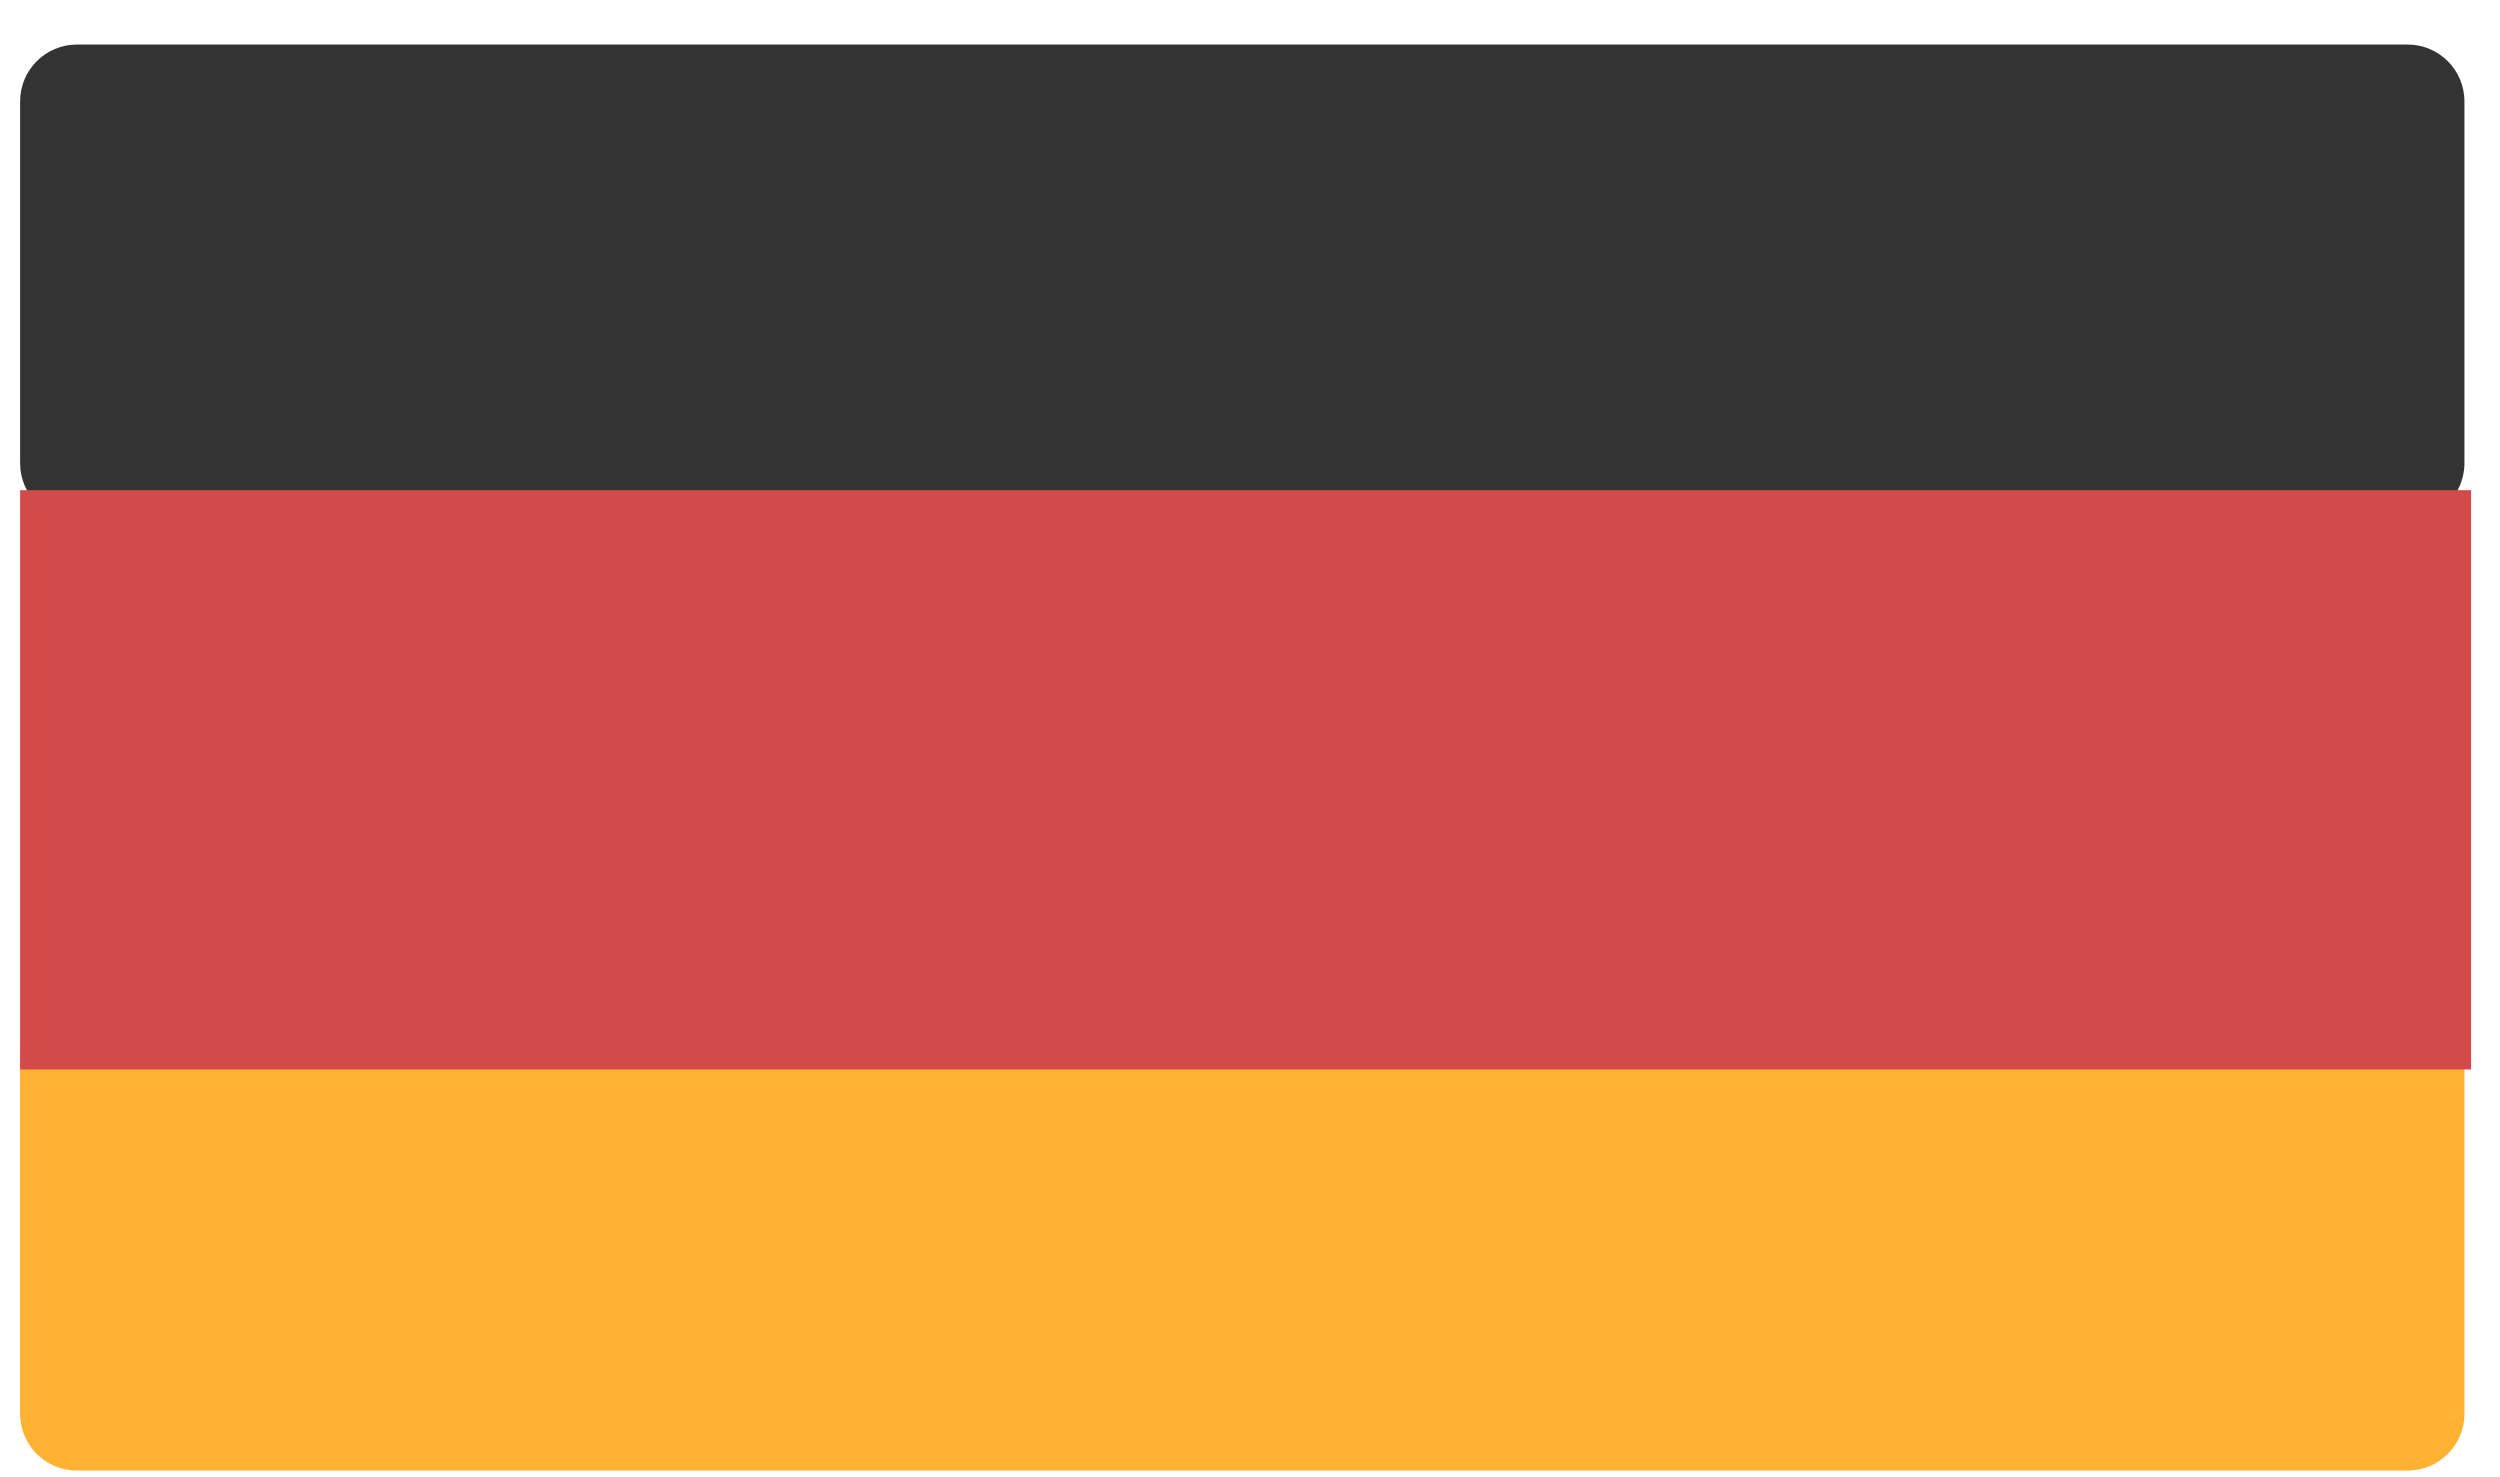
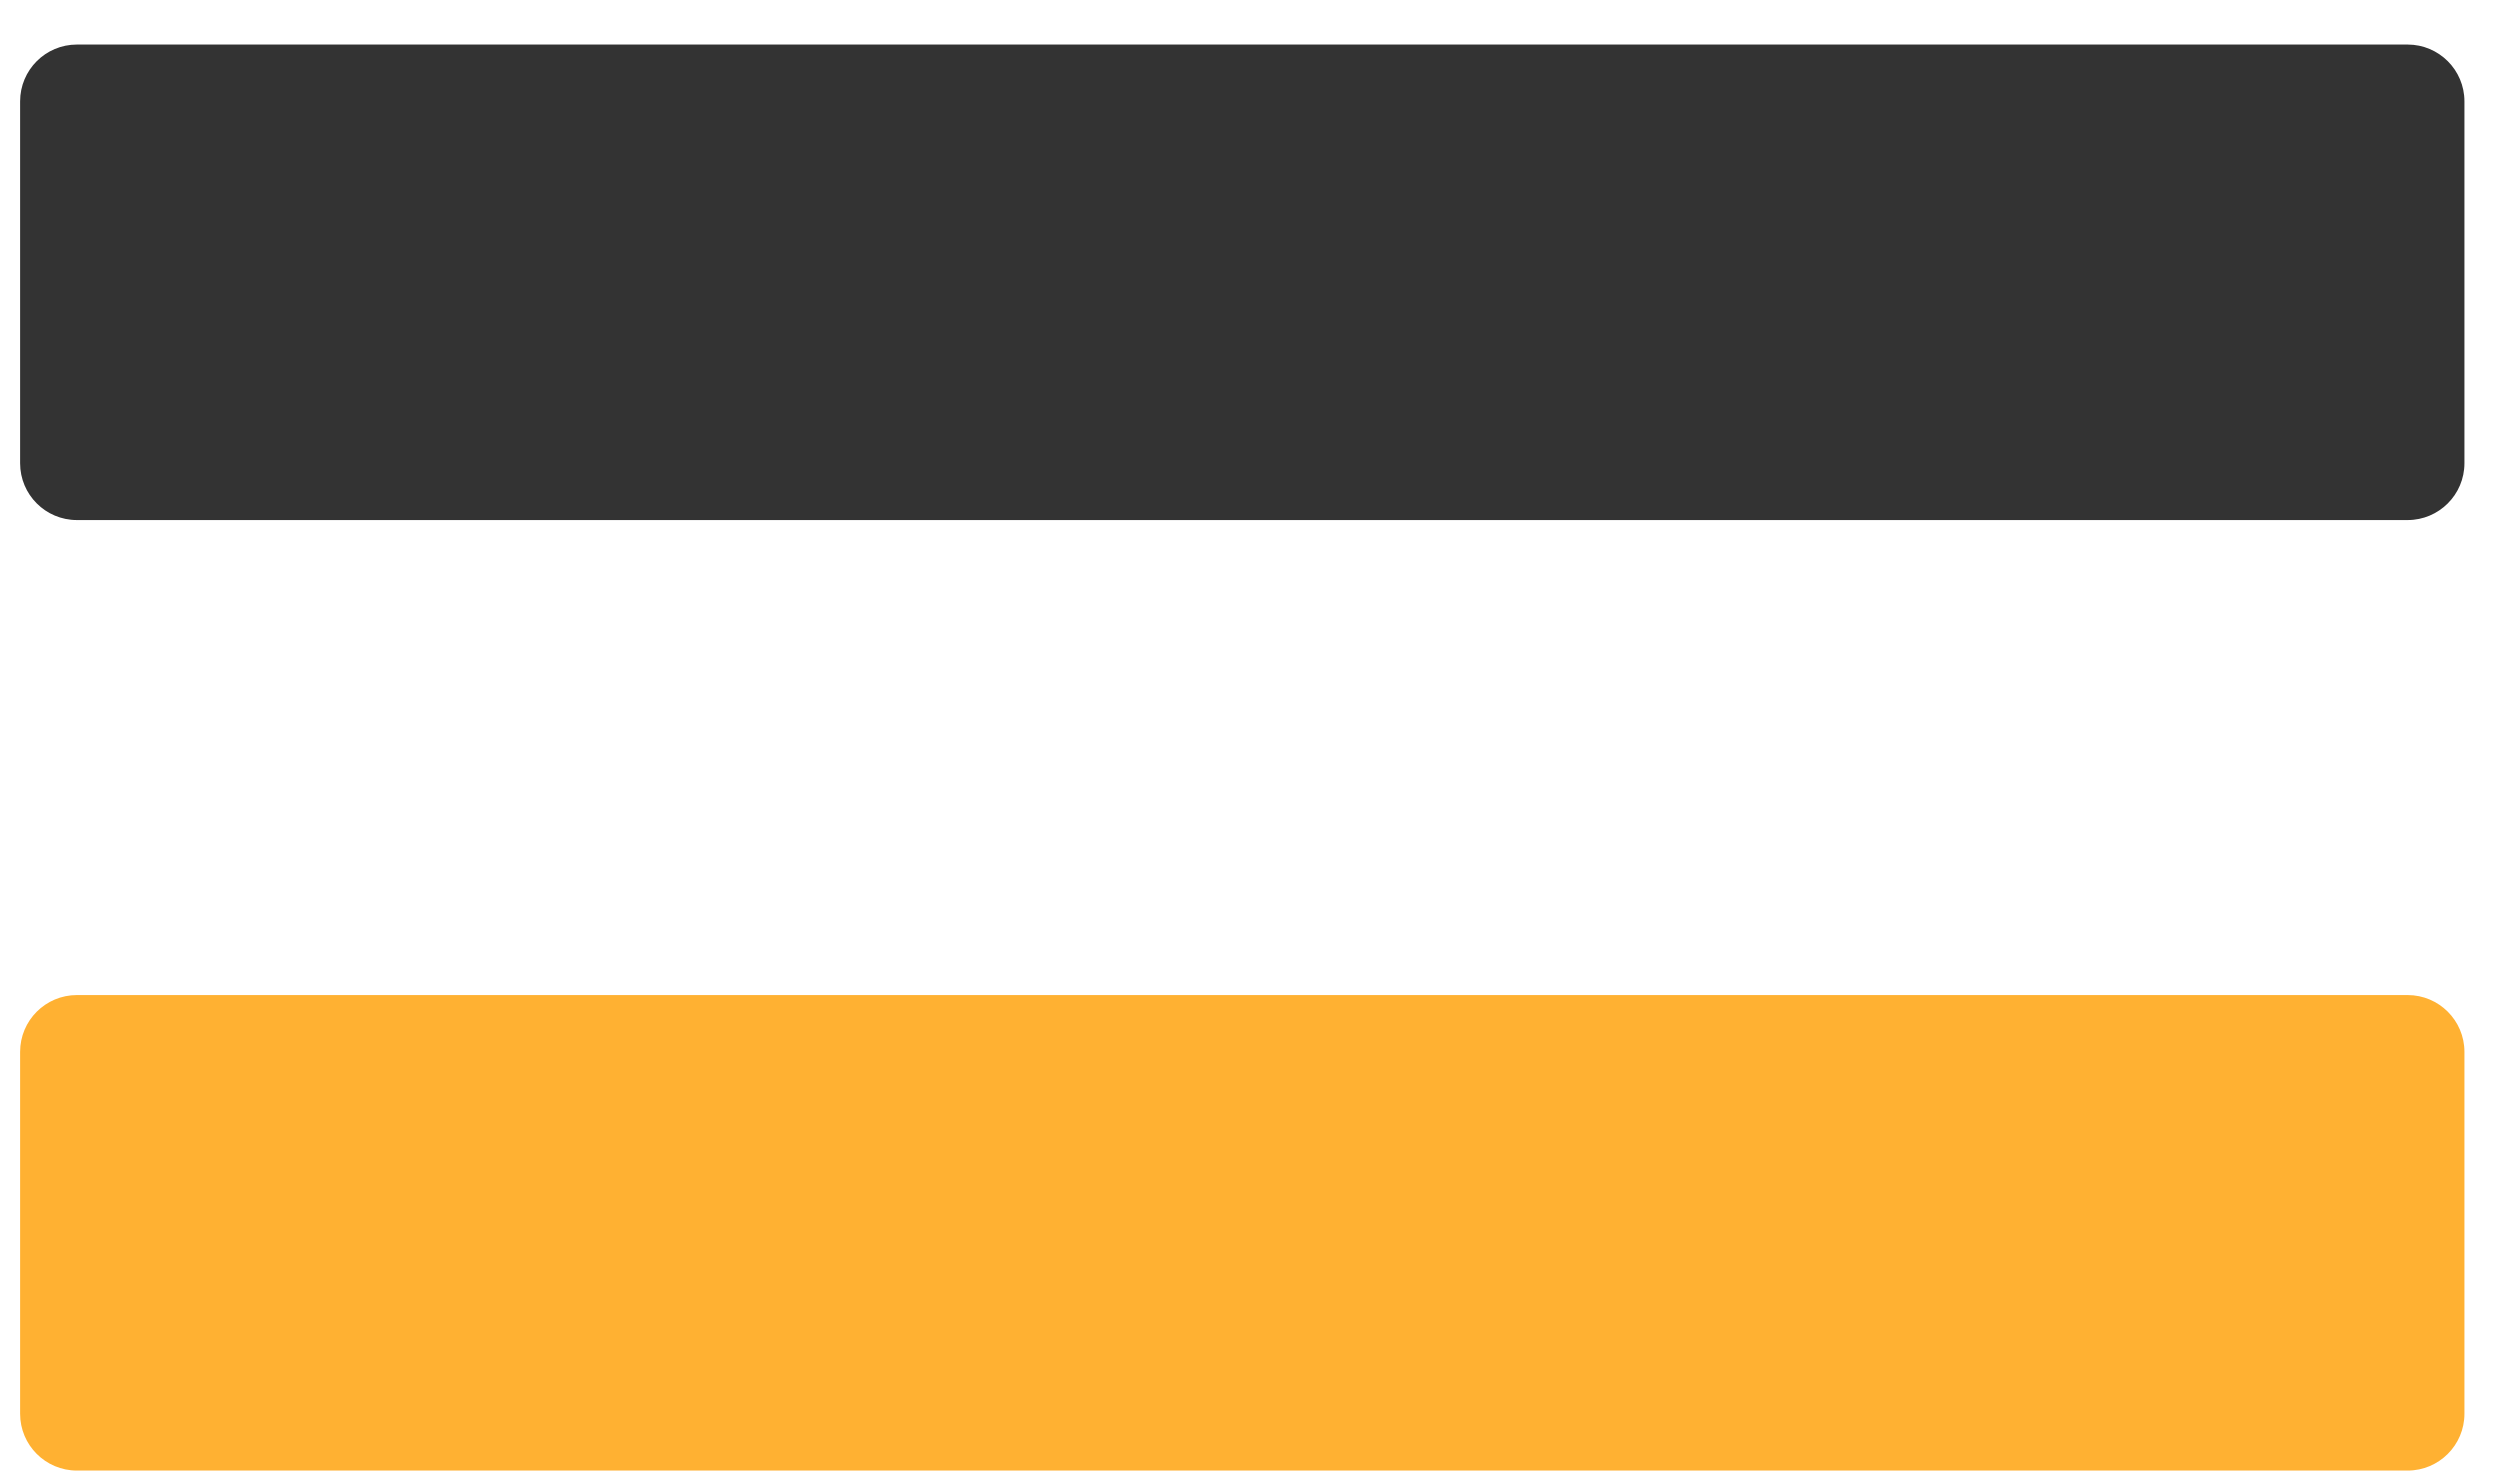
<svg xmlns="http://www.w3.org/2000/svg" width="44" height="26" viewBox="0 0 44 26" fill="none">
  <path d="M42.374 17.513H1.354C0.801 17.513 0.354 17.961 0.354 18.513V24.882C0.354 25.434 0.801 25.882 1.354 25.882H42.374C42.926 25.882 43.374 25.434 43.374 24.882V18.513C43.374 17.961 42.926 17.513 42.374 17.513Z" fill="#FFB132" />
  <path d="M42.374 0.784H1.354C0.801 0.784 0.354 1.232 0.354 1.784V8.153C0.354 8.705 0.801 9.153 1.354 9.153H42.374C42.926 9.153 43.374 8.705 43.374 8.153V1.784C43.374 1.232 42.926 0.784 42.374 0.784Z" fill="#333333" />
-   <path d="M43.491 8.627H0.354V18.823H43.491V8.627Z" fill="#D34A4B" />
</svg>